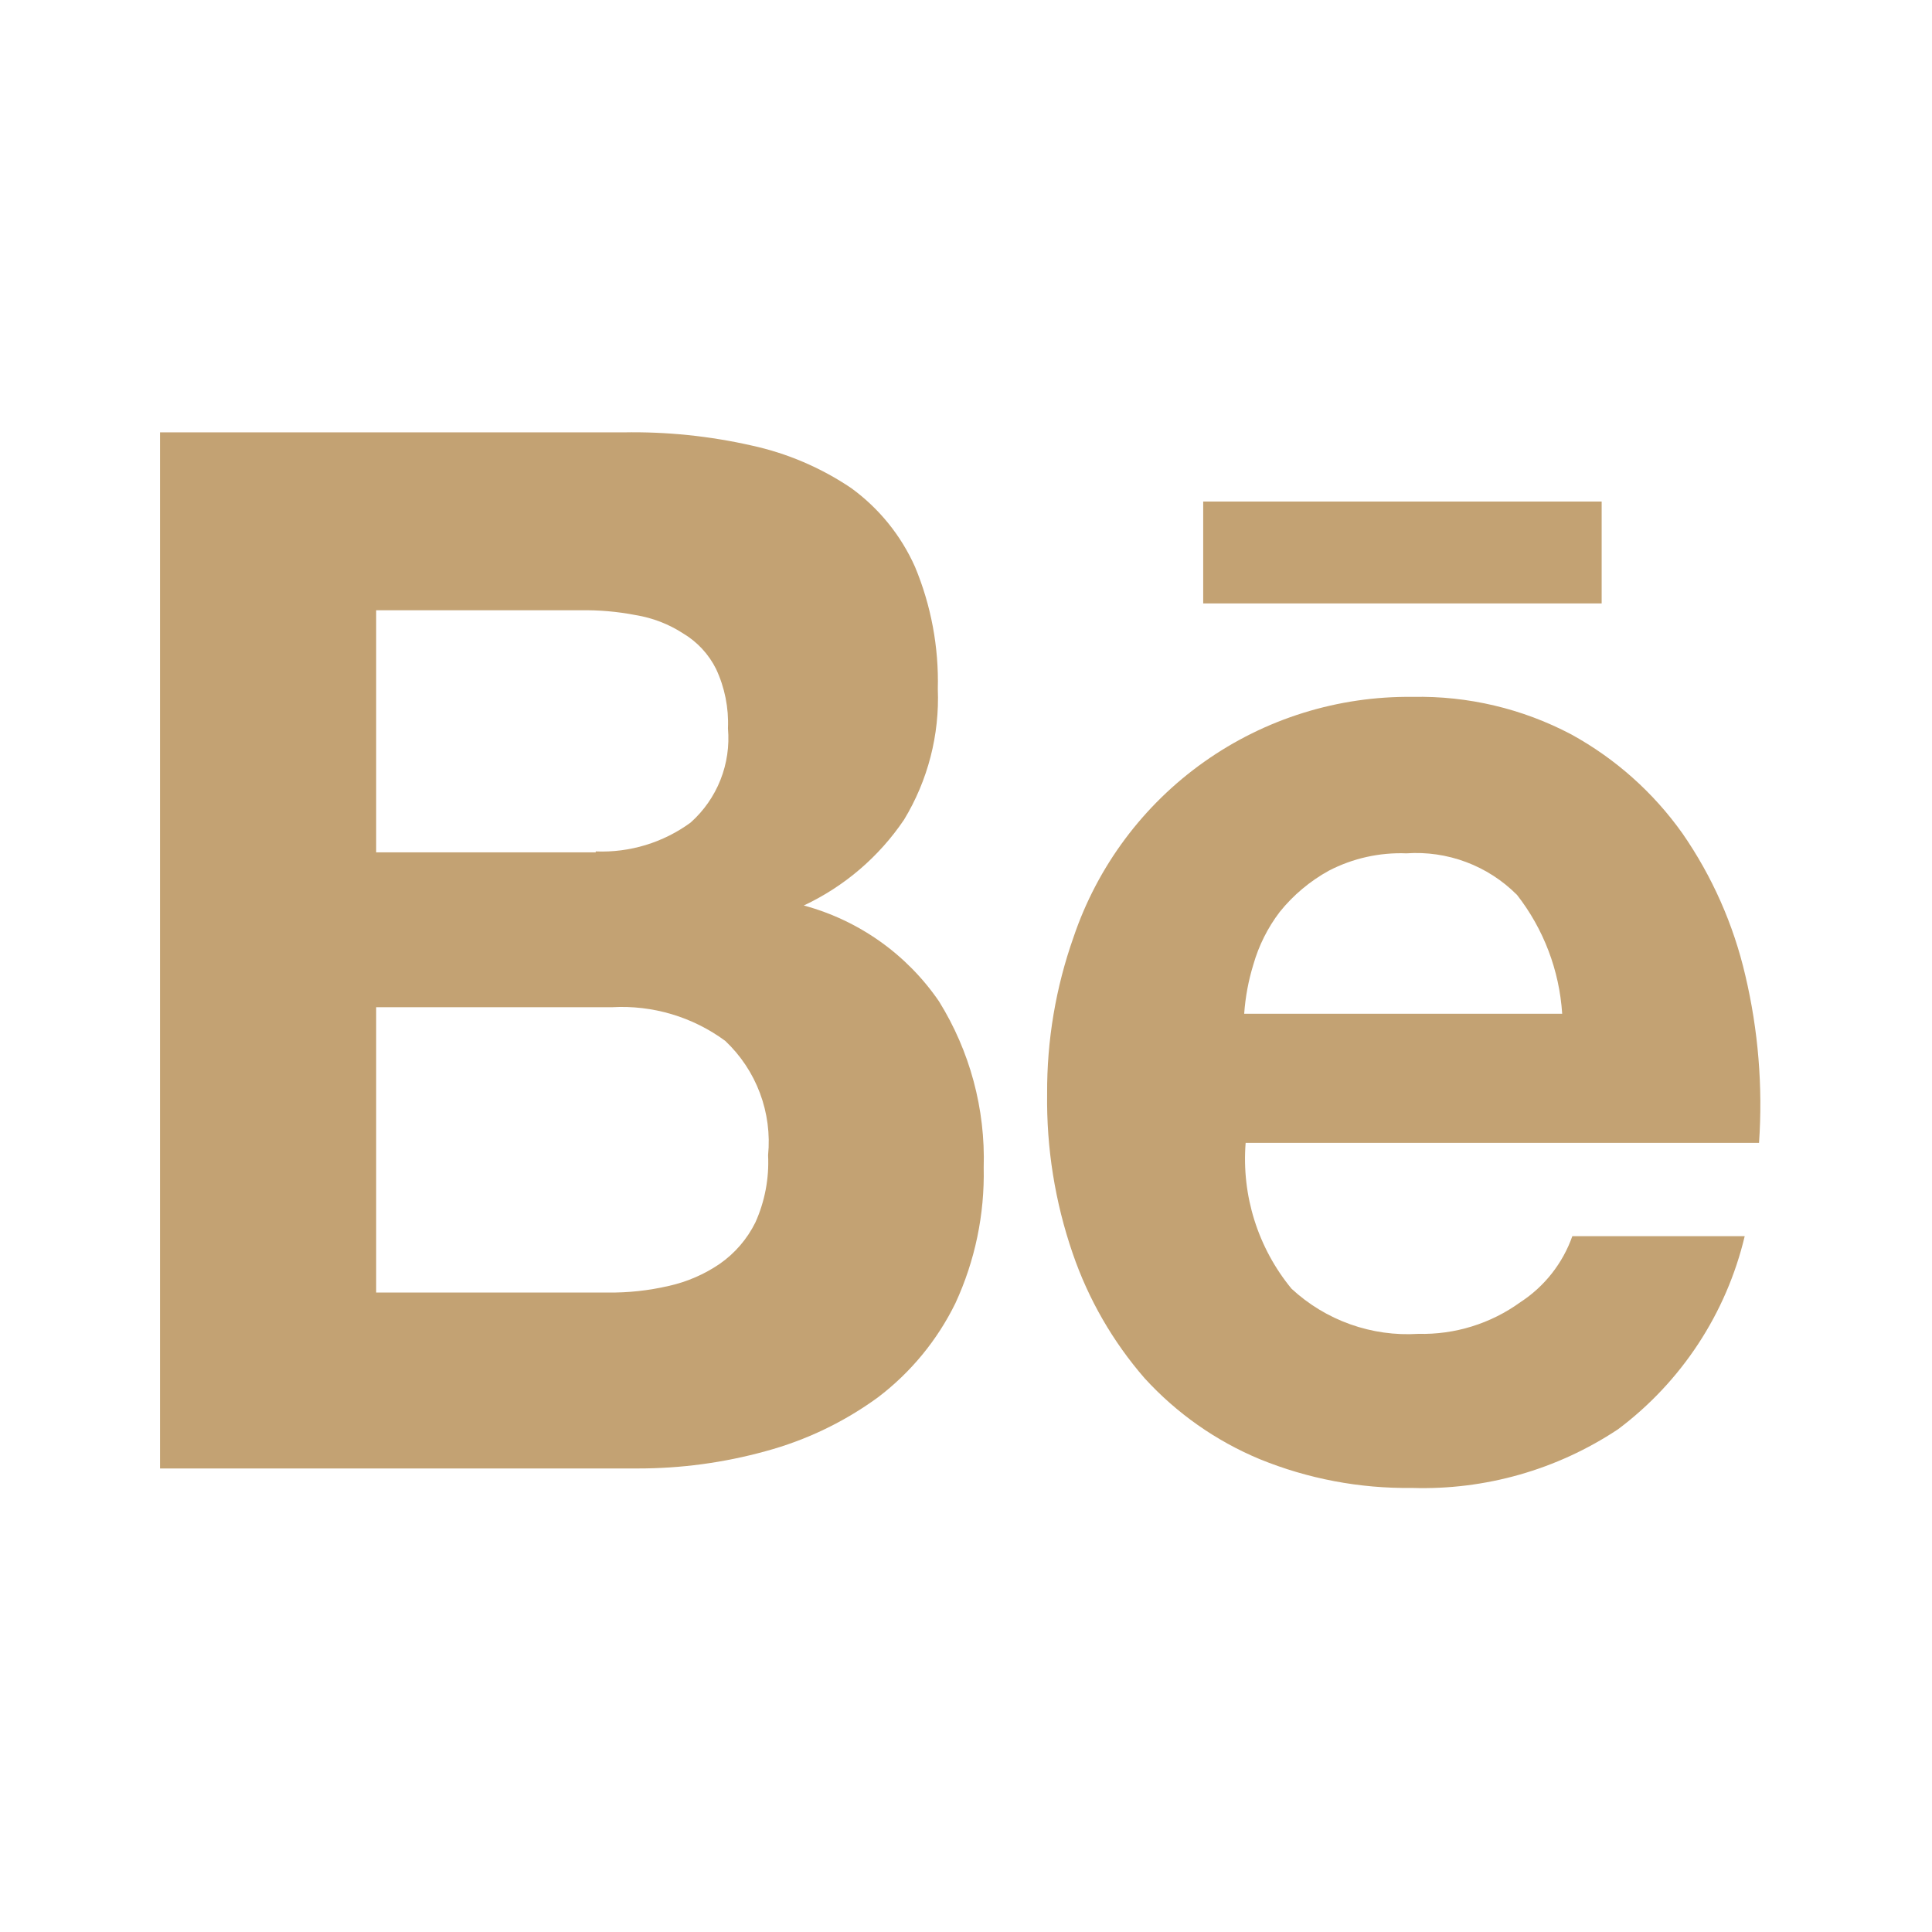
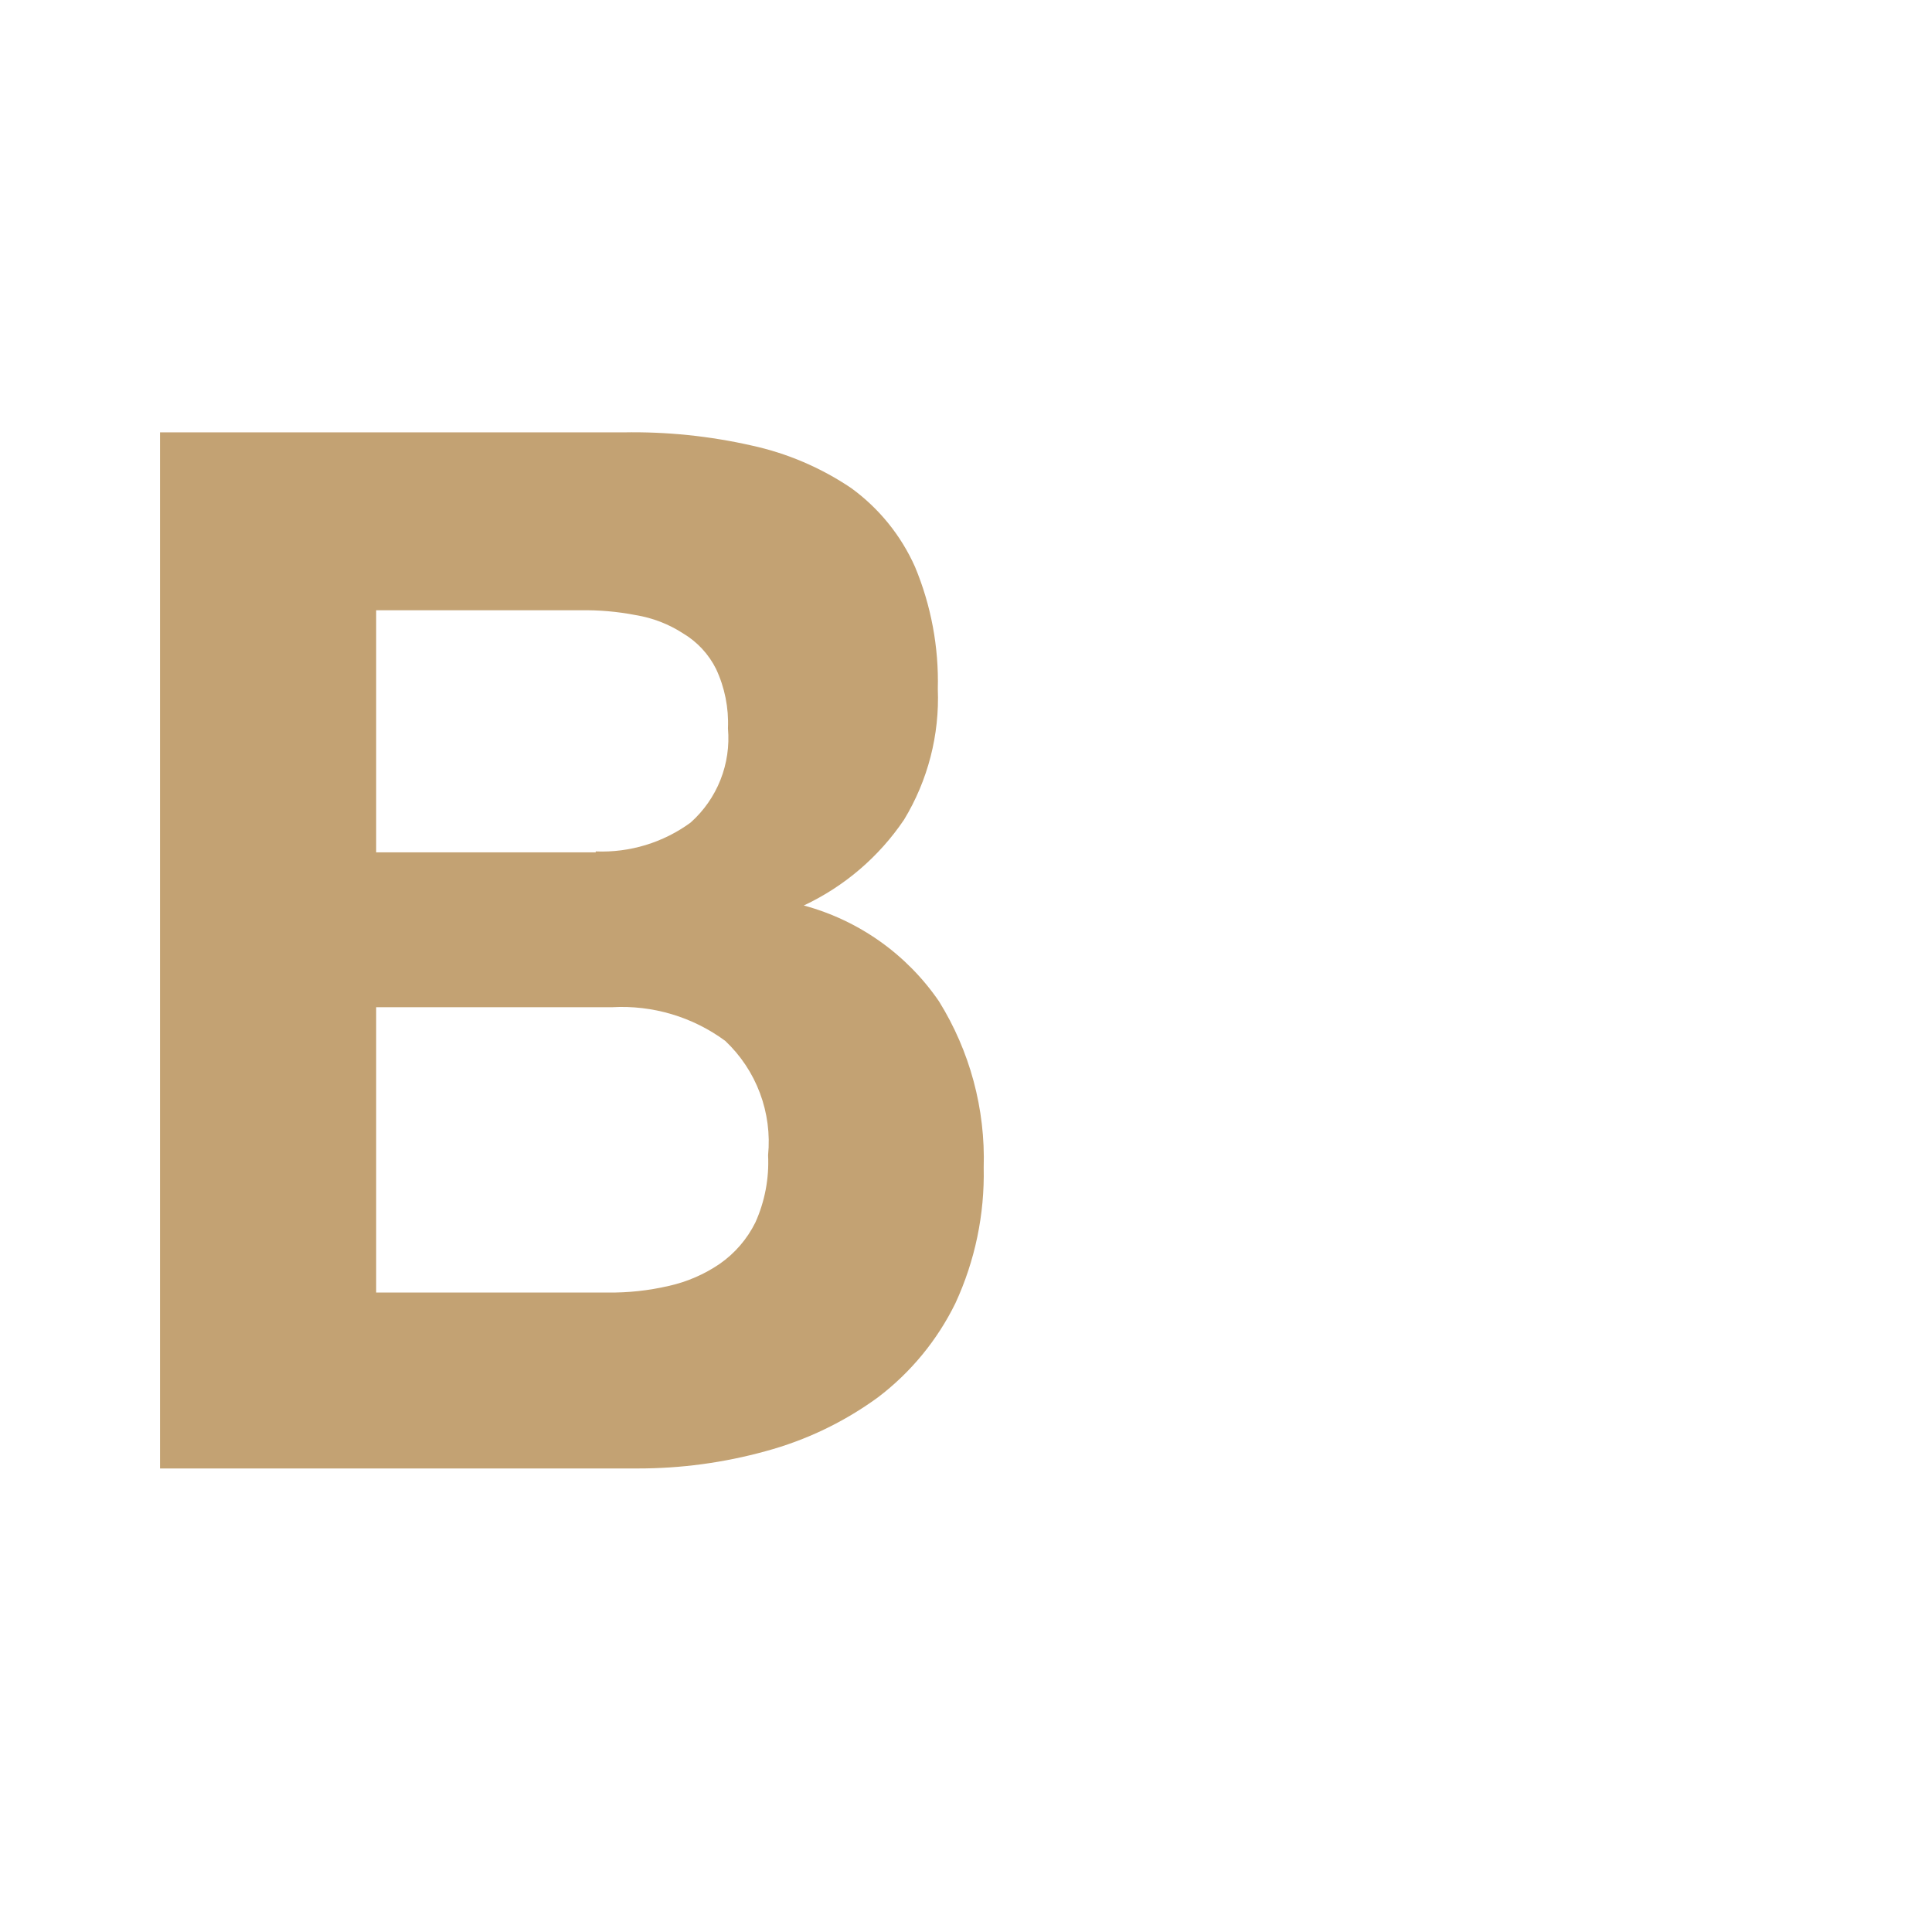
<svg xmlns="http://www.w3.org/2000/svg" width="132" height="132" viewBox="0 0 132 132" fill="none">
  <path fill-rule="evenodd" clip-rule="evenodd" d="M42.583 29.541C45.537 29.486 48.487 29.788 51.369 30.443C53.795 30.972 56.098 31.958 58.157 33.347C60.058 34.729 61.562 36.586 62.518 38.733C63.617 41.372 64.147 44.214 64.074 47.072C64.199 50.211 63.397 53.316 61.769 56.002C60.057 58.539 57.689 60.565 54.918 61.866C58.679 62.88 61.954 65.202 64.155 68.415C66.269 71.819 67.331 75.771 67.209 79.776C67.278 82.969 66.618 86.136 65.278 89.036C64.04 91.565 62.227 93.769 59.983 95.472C57.674 97.156 55.075 98.402 52.316 99.148C49.455 99.939 46.499 100.337 43.53 100.33H10.934V29.541H42.583ZM40.702 58.172C43.023 58.267 45.308 57.573 47.183 56.201C48.081 55.401 48.78 54.403 49.223 53.285C49.666 52.168 49.842 50.962 49.736 49.765C49.796 48.366 49.517 46.973 48.924 45.705C48.421 44.696 47.638 43.852 46.669 43.274C45.688 42.639 44.585 42.213 43.431 42.025C42.178 41.782 40.904 41.672 39.628 41.696H25.701V58.235H40.702V58.172ZM41.514 88.31C42.917 88.329 44.318 88.177 45.686 87.859C46.935 87.583 48.12 87.07 49.177 86.348C50.212 85.626 51.048 84.655 51.608 83.524C52.257 82.083 52.555 80.507 52.478 78.928C52.619 77.489 52.428 76.037 51.921 74.683C51.414 73.329 50.603 72.109 49.551 71.116C47.322 69.474 44.589 68.661 41.825 68.816H25.701V88.31H41.514Z" fill="#C3A273" />
-   <path fill-rule="evenodd" clip-rule="evenodd" d="M88.24 88.048C89.399 89.122 90.765 89.95 92.253 90.48C93.742 91.01 95.323 91.233 96.9 91.133C99.4 91.196 101.852 90.436 103.878 88.968C105.525 87.897 106.773 86.311 107.427 84.458H119.204C117.949 89.734 114.885 94.404 110.544 97.655C106.38 100.419 101.458 101.819 96.463 101.66C92.897 101.707 89.359 101.037 86.057 99.689C83.071 98.444 80.393 96.561 78.21 94.173C76.034 91.671 74.364 88.772 73.289 85.635C72.082 82.129 71.492 78.441 71.543 74.734C71.521 71.088 72.132 67.467 73.347 64.031C74.981 59.196 78.103 55.003 82.268 52.054C86.432 49.104 91.423 47.55 96.526 47.613C100.293 47.535 104.018 48.416 107.351 50.175C110.363 51.827 112.961 54.14 114.95 56.941C116.985 59.879 118.444 63.178 119.249 66.66C120.131 70.4 120.446 74.251 120.182 78.085H85.106C84.822 81.686 85.945 85.258 88.24 88.048ZM103.63 61.126C102.648 60.144 101.467 59.384 100.167 58.897C98.867 58.41 97.478 58.207 96.093 58.303C94.255 58.233 92.431 58.64 90.798 59.484C89.503 60.197 88.36 61.156 87.433 62.308C86.612 63.387 86 64.611 85.629 65.916C85.295 67.004 85.086 68.127 85.007 69.263H106.733C106.543 66.302 105.465 63.468 103.639 61.131L103.63 61.126Z" fill="#C3A273" />
-   <path d="M82.206 34.267H109.43V41.227H82.206V34.267Z" fill="#C3A273" />
</svg>